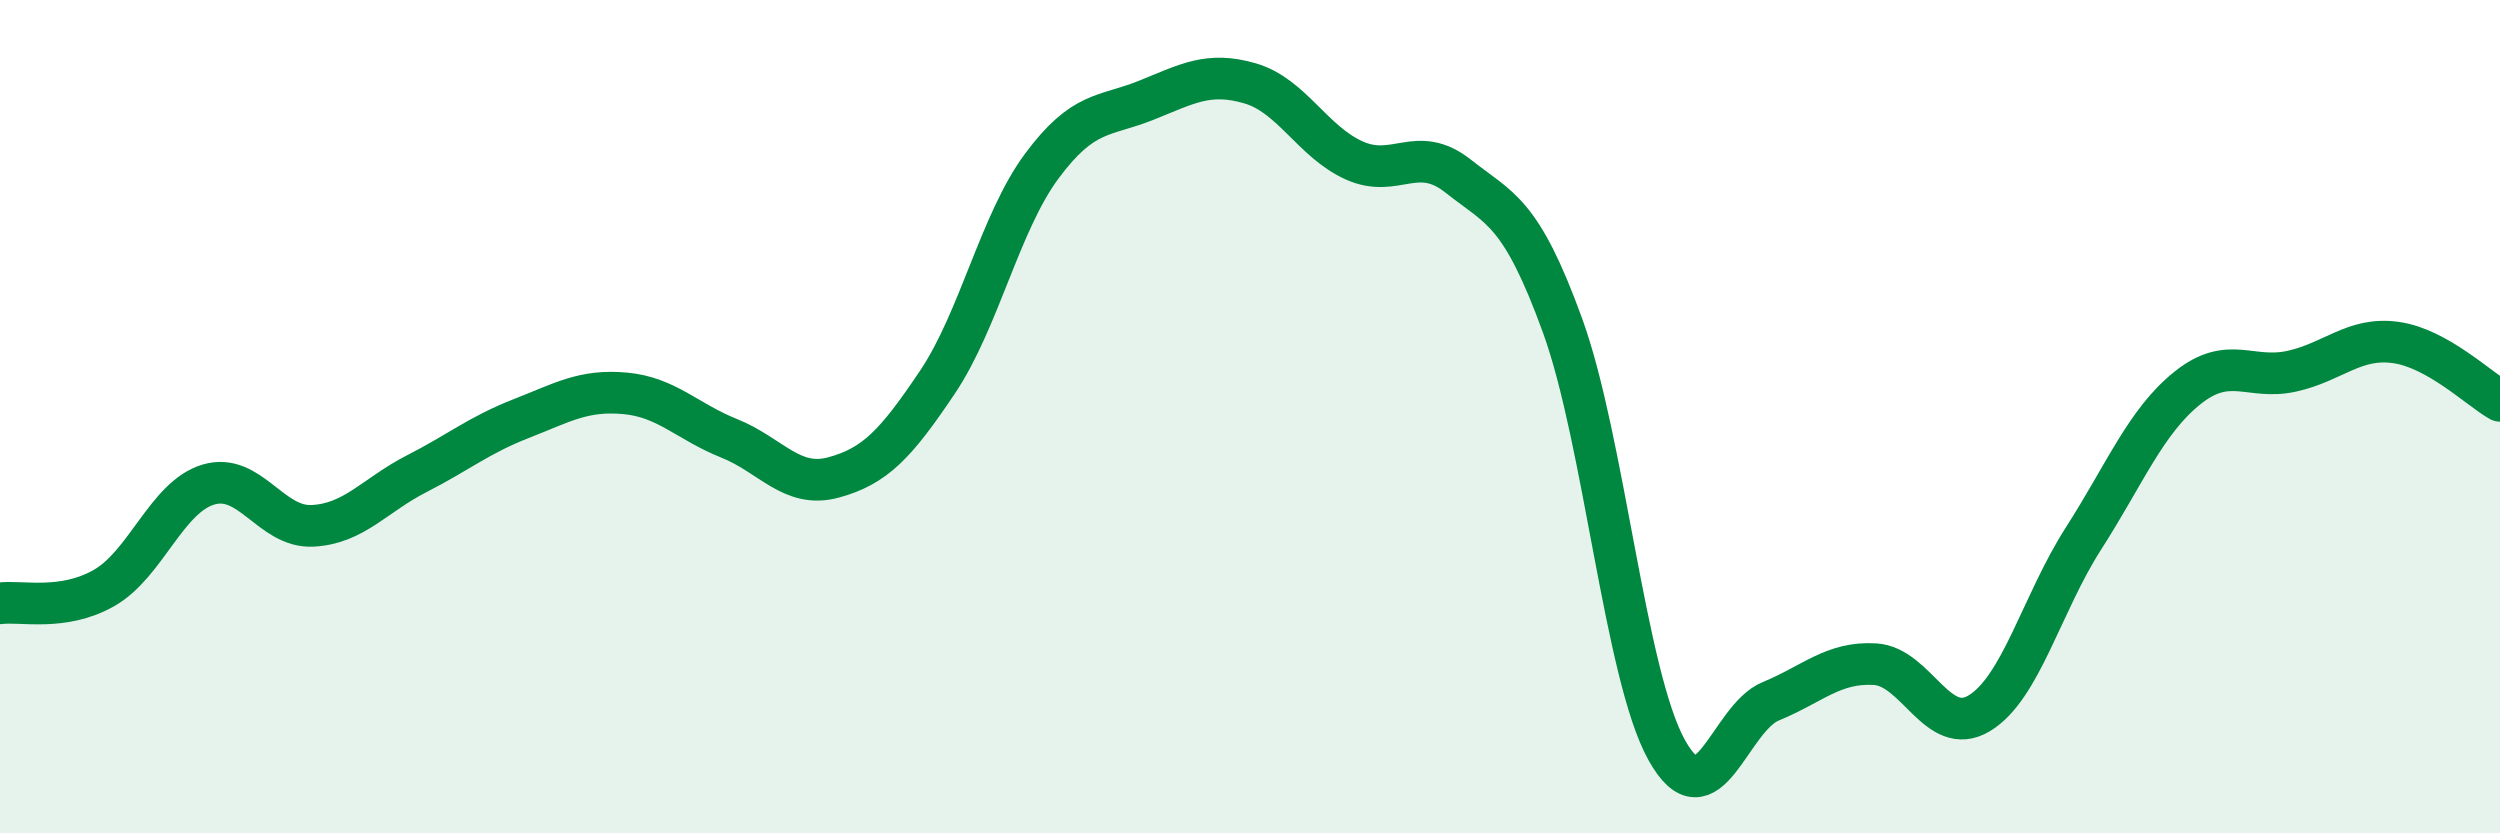
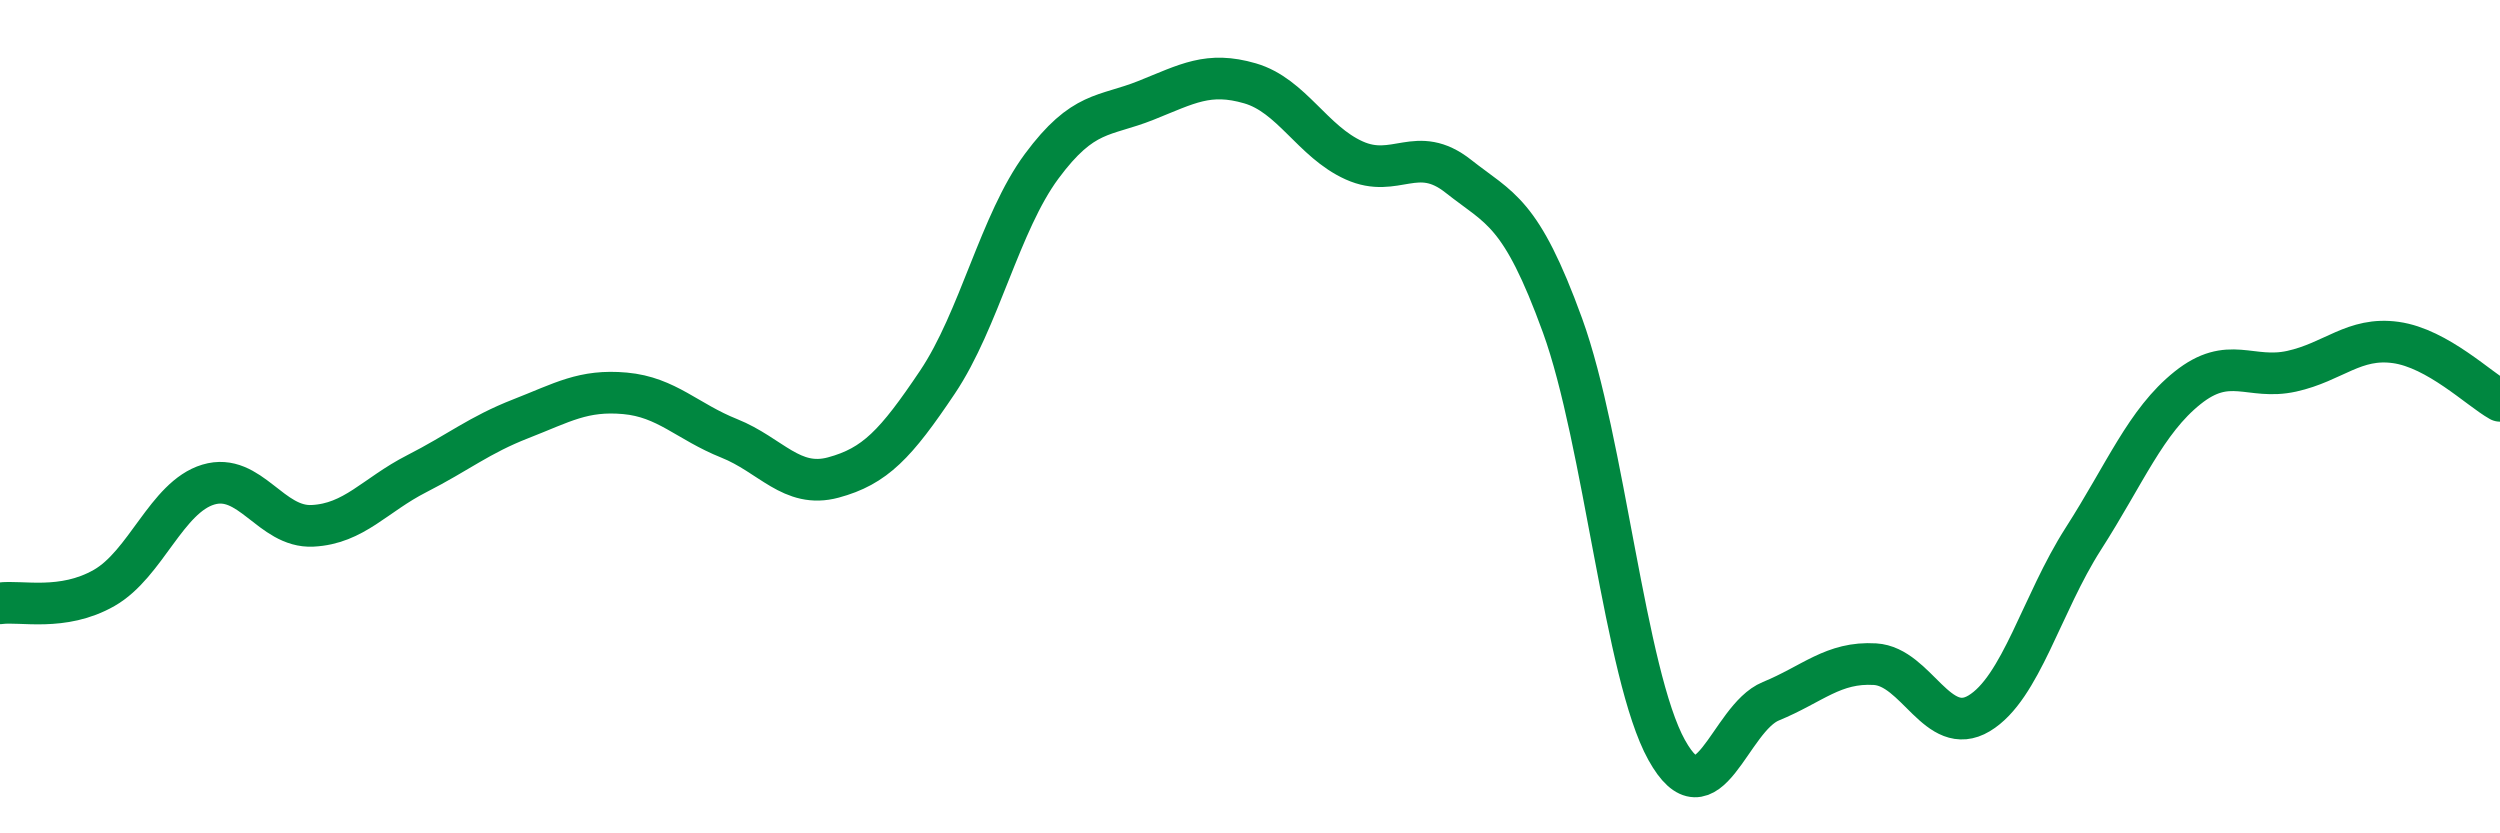
<svg xmlns="http://www.w3.org/2000/svg" width="60" height="20" viewBox="0 0 60 20">
-   <path d="M 0,14.48 C 0.5,14.41 1.5,14.68 2.5,14.11 C 3.5,13.54 4,11.93 5,11.63 C 6,11.33 6.5,12.67 7.5,12.62 C 8.5,12.57 9,11.88 10,11.37 C 11,10.86 11.5,10.44 12.5,10.05 C 13.5,9.66 14,9.35 15,9.44 C 16,9.53 16.5,10.12 17.5,10.52 C 18.5,10.92 19,11.73 20,11.46 C 21,11.19 21.5,10.66 22.5,9.17 C 23.5,7.68 24,5.34 25,3.99 C 26,2.64 26.5,2.81 27.5,2.41 C 28.5,2.01 29,1.71 30,2 C 31,2.29 31.5,3.4 32.5,3.85 C 33.5,4.3 34,3.44 35,4.23 C 36,5.02 36.5,5.06 37.5,7.81 C 38.5,10.56 39,16.2 40,18 C 41,19.8 41.5,17.24 42.5,16.83 C 43.5,16.42 44,15.88 45,15.94 C 46,16 46.5,17.72 47.5,17.12 C 48.5,16.52 49,14.49 50,12.93 C 51,11.37 51.5,10.11 52.5,9.31 C 53.5,8.51 54,9.13 55,8.91 C 56,8.69 56.5,8.08 57.5,8.22 C 58.5,8.36 59.5,9.34 60,9.62L60 20L0 20Z" fill="#008740" opacity="0.1" stroke-linecap="round" stroke-linejoin="round" />
  <path d="M 0,14.48 C 0.5,14.41 1.5,14.68 2.5,14.11 C 3.5,13.54 4,11.93 5,11.63 C 6,11.33 6.5,12.67 7.5,12.62 C 8.5,12.57 9,11.88 10,11.37 C 11,10.86 11.5,10.44 12.5,10.05 C 13.5,9.66 14,9.35 15,9.44 C 16,9.53 16.5,10.12 17.5,10.52 C 18.5,10.92 19,11.73 20,11.46 C 21,11.19 21.5,10.66 22.5,9.17 C 23.5,7.68 24,5.34 25,3.99 C 26,2.64 26.5,2.81 27.5,2.41 C 28.5,2.01 29,1.71 30,2 C 31,2.29 31.5,3.4 32.5,3.85 C 33.5,4.3 34,3.44 35,4.23 C 36,5.02 36.5,5.06 37.5,7.81 C 38.5,10.56 39,16.2 40,18 C 41,19.8 41.5,17.24 42.5,16.83 C 43.5,16.42 44,15.88 45,15.94 C 46,16 46.5,17.72 47.5,17.12 C 48.5,16.52 49,14.49 50,12.93 C 51,11.37 51.5,10.11 52.5,9.31 C 53.5,8.51 54,9.13 55,8.91 C 56,8.69 56.5,8.08 57.5,8.22 C 58.5,8.36 59.5,9.34 60,9.62" stroke="#008740" stroke-width="1" fill="none" stroke-linecap="round" stroke-linejoin="round" />
</svg>